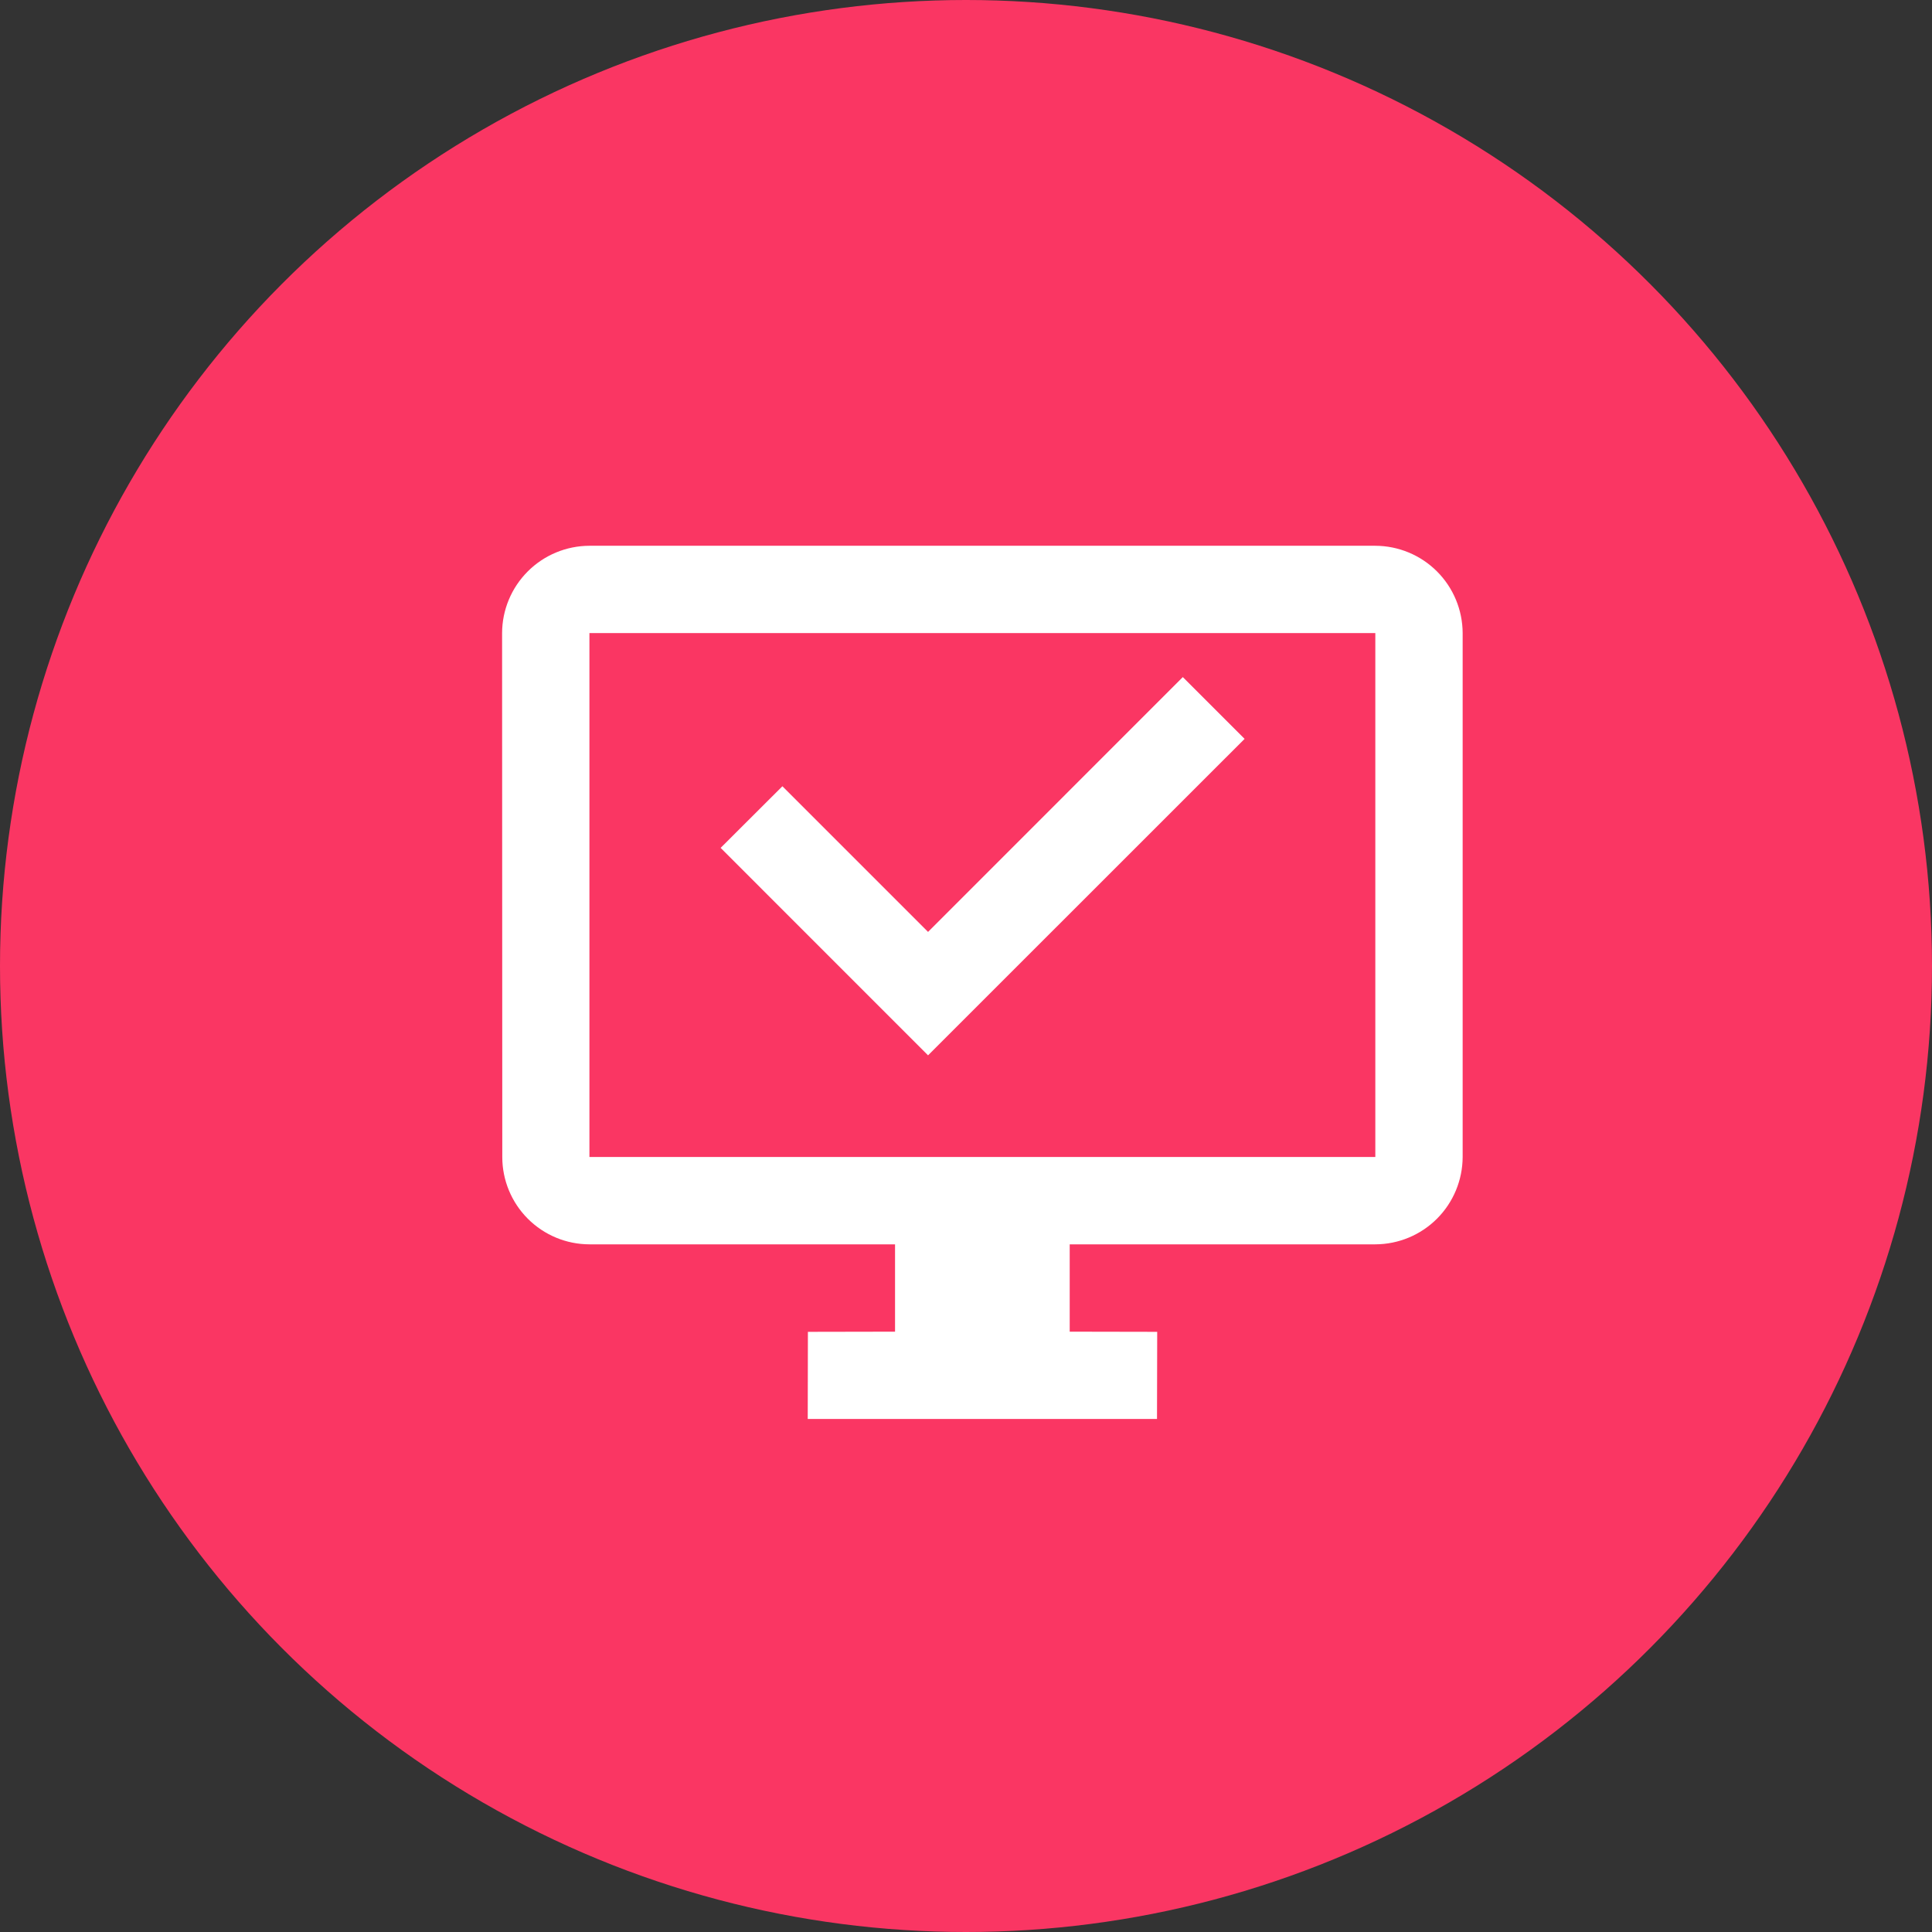
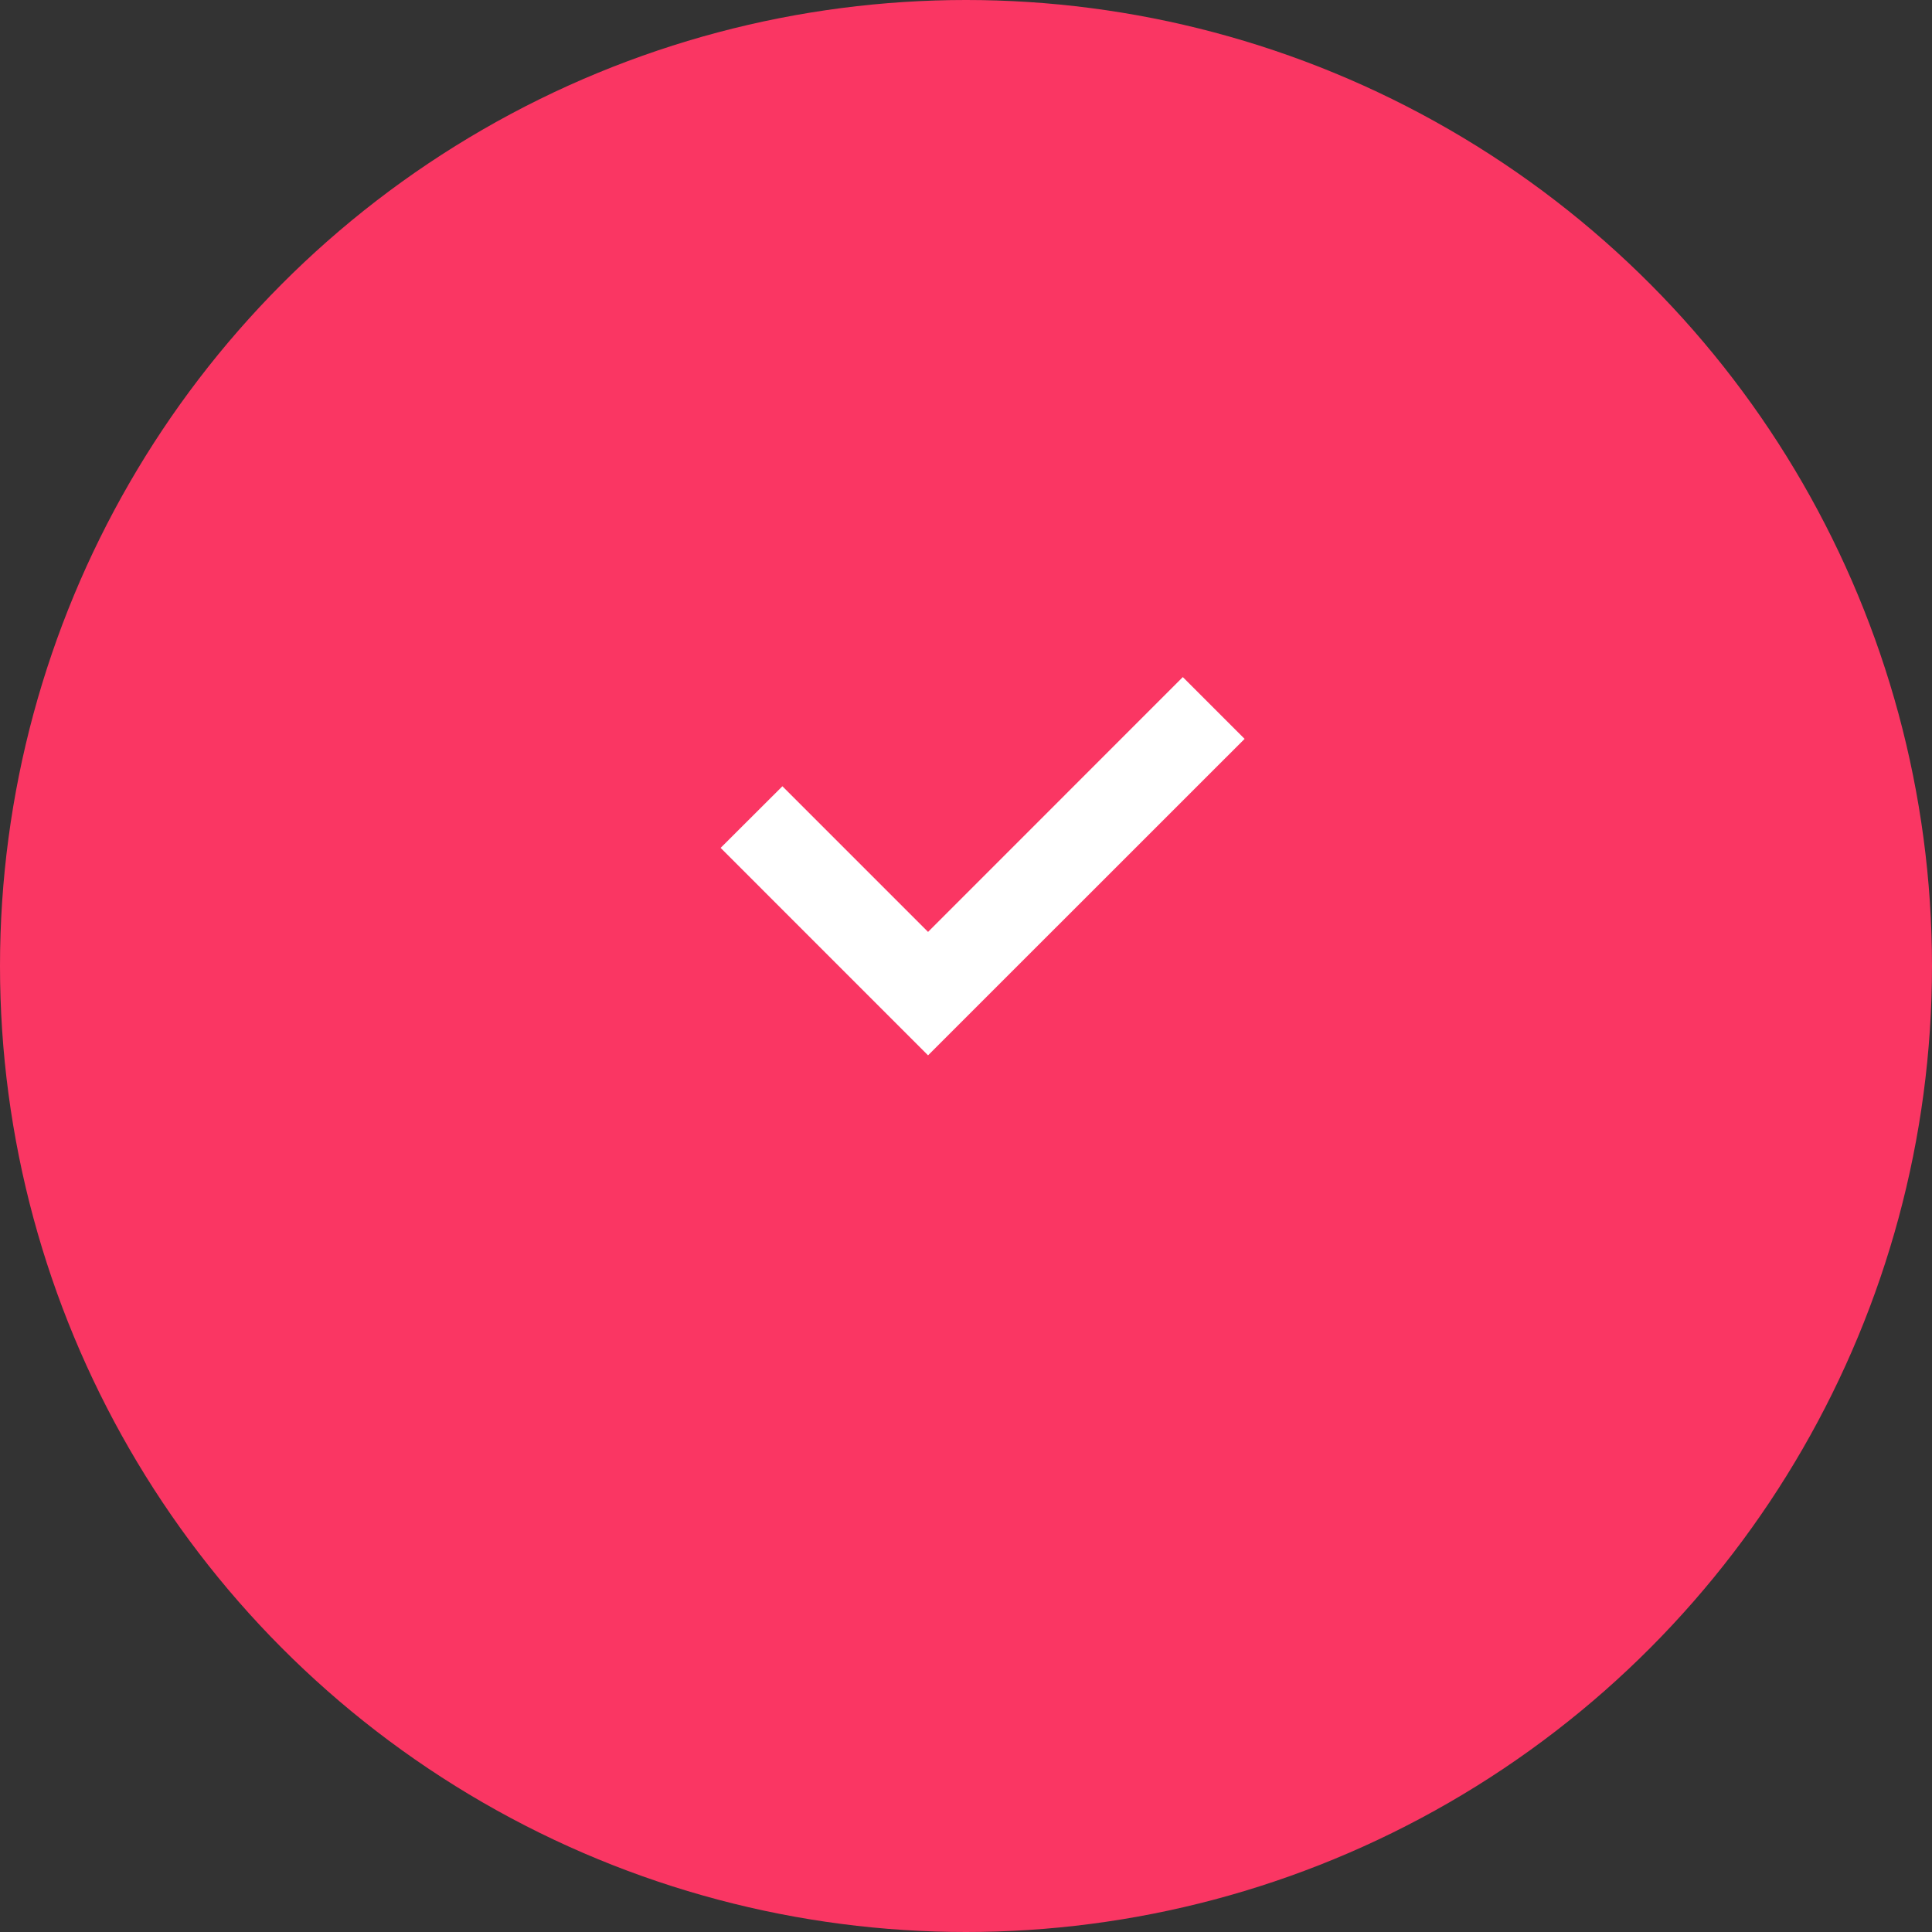
<svg xmlns="http://www.w3.org/2000/svg" width="59" height="59" viewBox="0 0 59 59" fill="none">
  <rect x="0" y="0" width="59" height="59" fill="#333333" stroke="none" />
  <circle cx="29.5" cy="29.5" r="29.5" fill="#FA3663" />
  <path d="M22.007 25.893L23.893 24.011L28.341 28.459L36.121 20.677L38.008 22.564L28.341 32.228L22.007 25.893Z" fill="white" />
-   <path d="M42 16.667H18C17.293 16.669 16.616 16.951 16.117 17.45C15.617 17.95 15.335 18.627 15.333 19.333L15.339 35.339C15.34 36.044 15.621 36.72 16.12 37.219C16.619 37.718 17.295 37.999 18 38H27.333V40.667L24.672 40.672L24.667 43.333H35.333L35.339 40.672L32.667 40.667V38H42C42.707 37.998 43.384 37.716 43.883 37.217C44.383 36.717 44.664 36.04 44.667 35.333V19.333C44.664 18.627 44.383 17.95 43.883 17.45C43.384 16.951 42.707 16.669 42 16.667ZM42 35.333H18V19.333H42V35.333Z" fill="white" />
</svg>